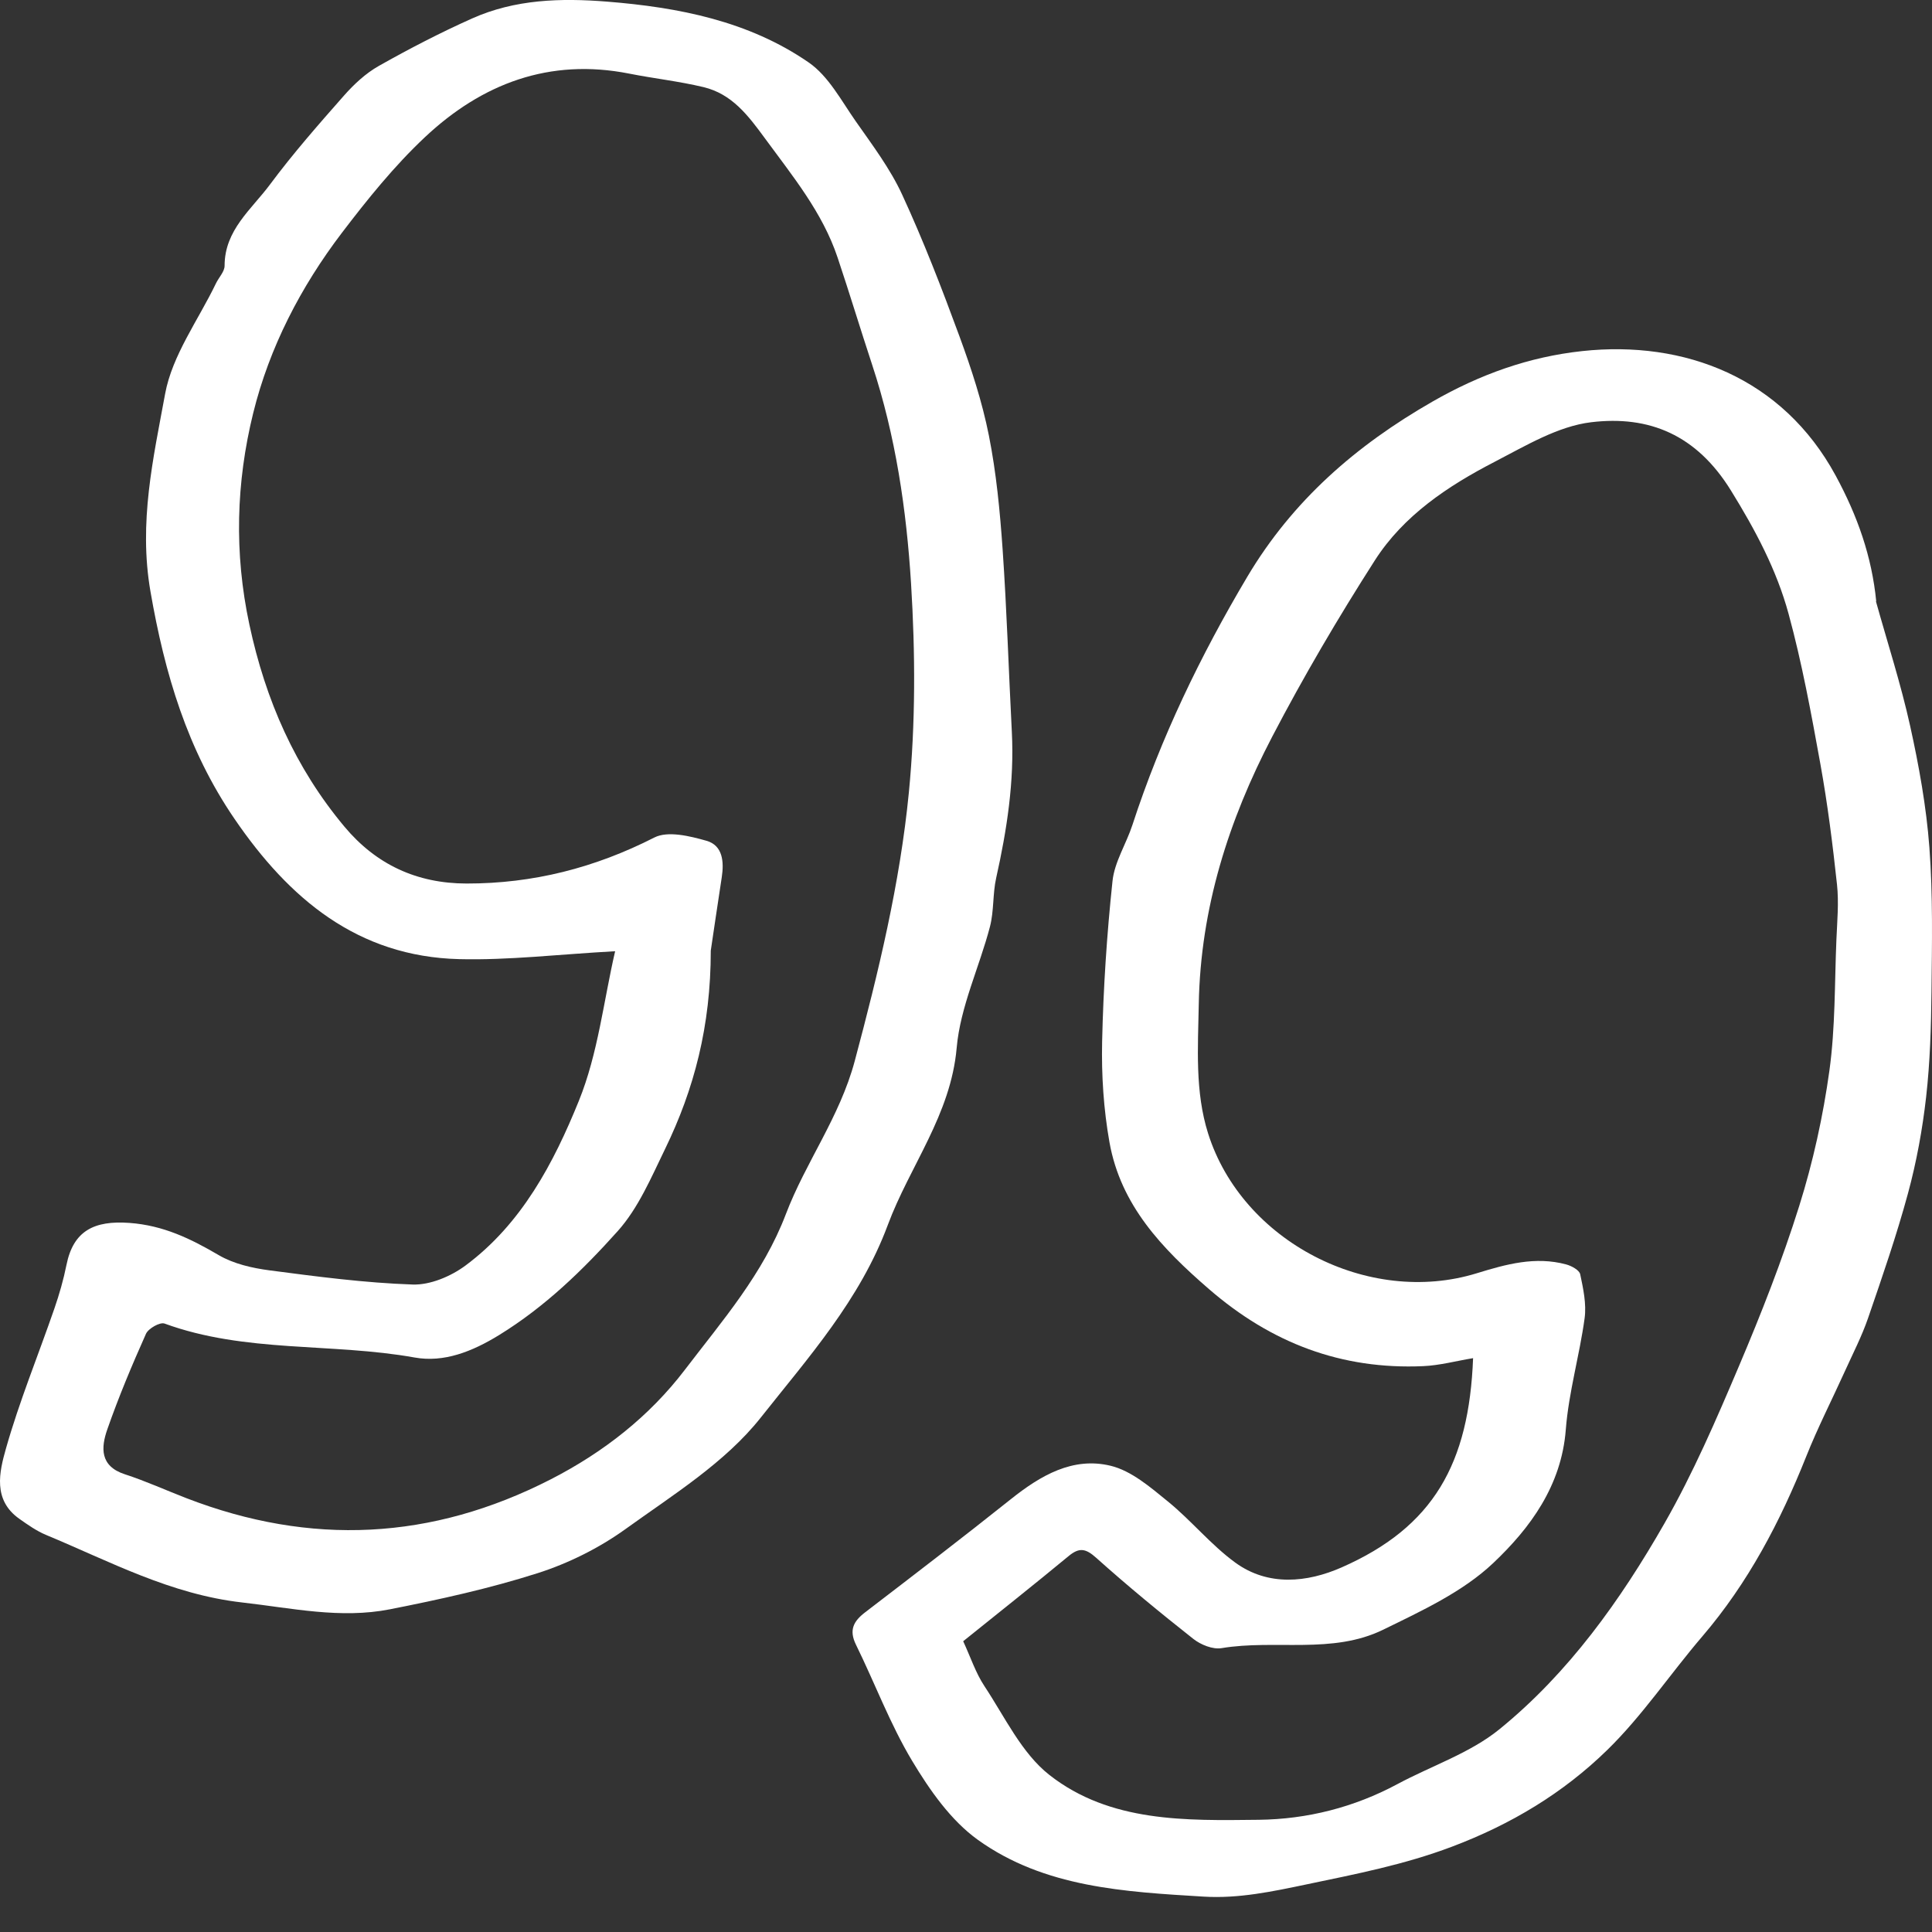
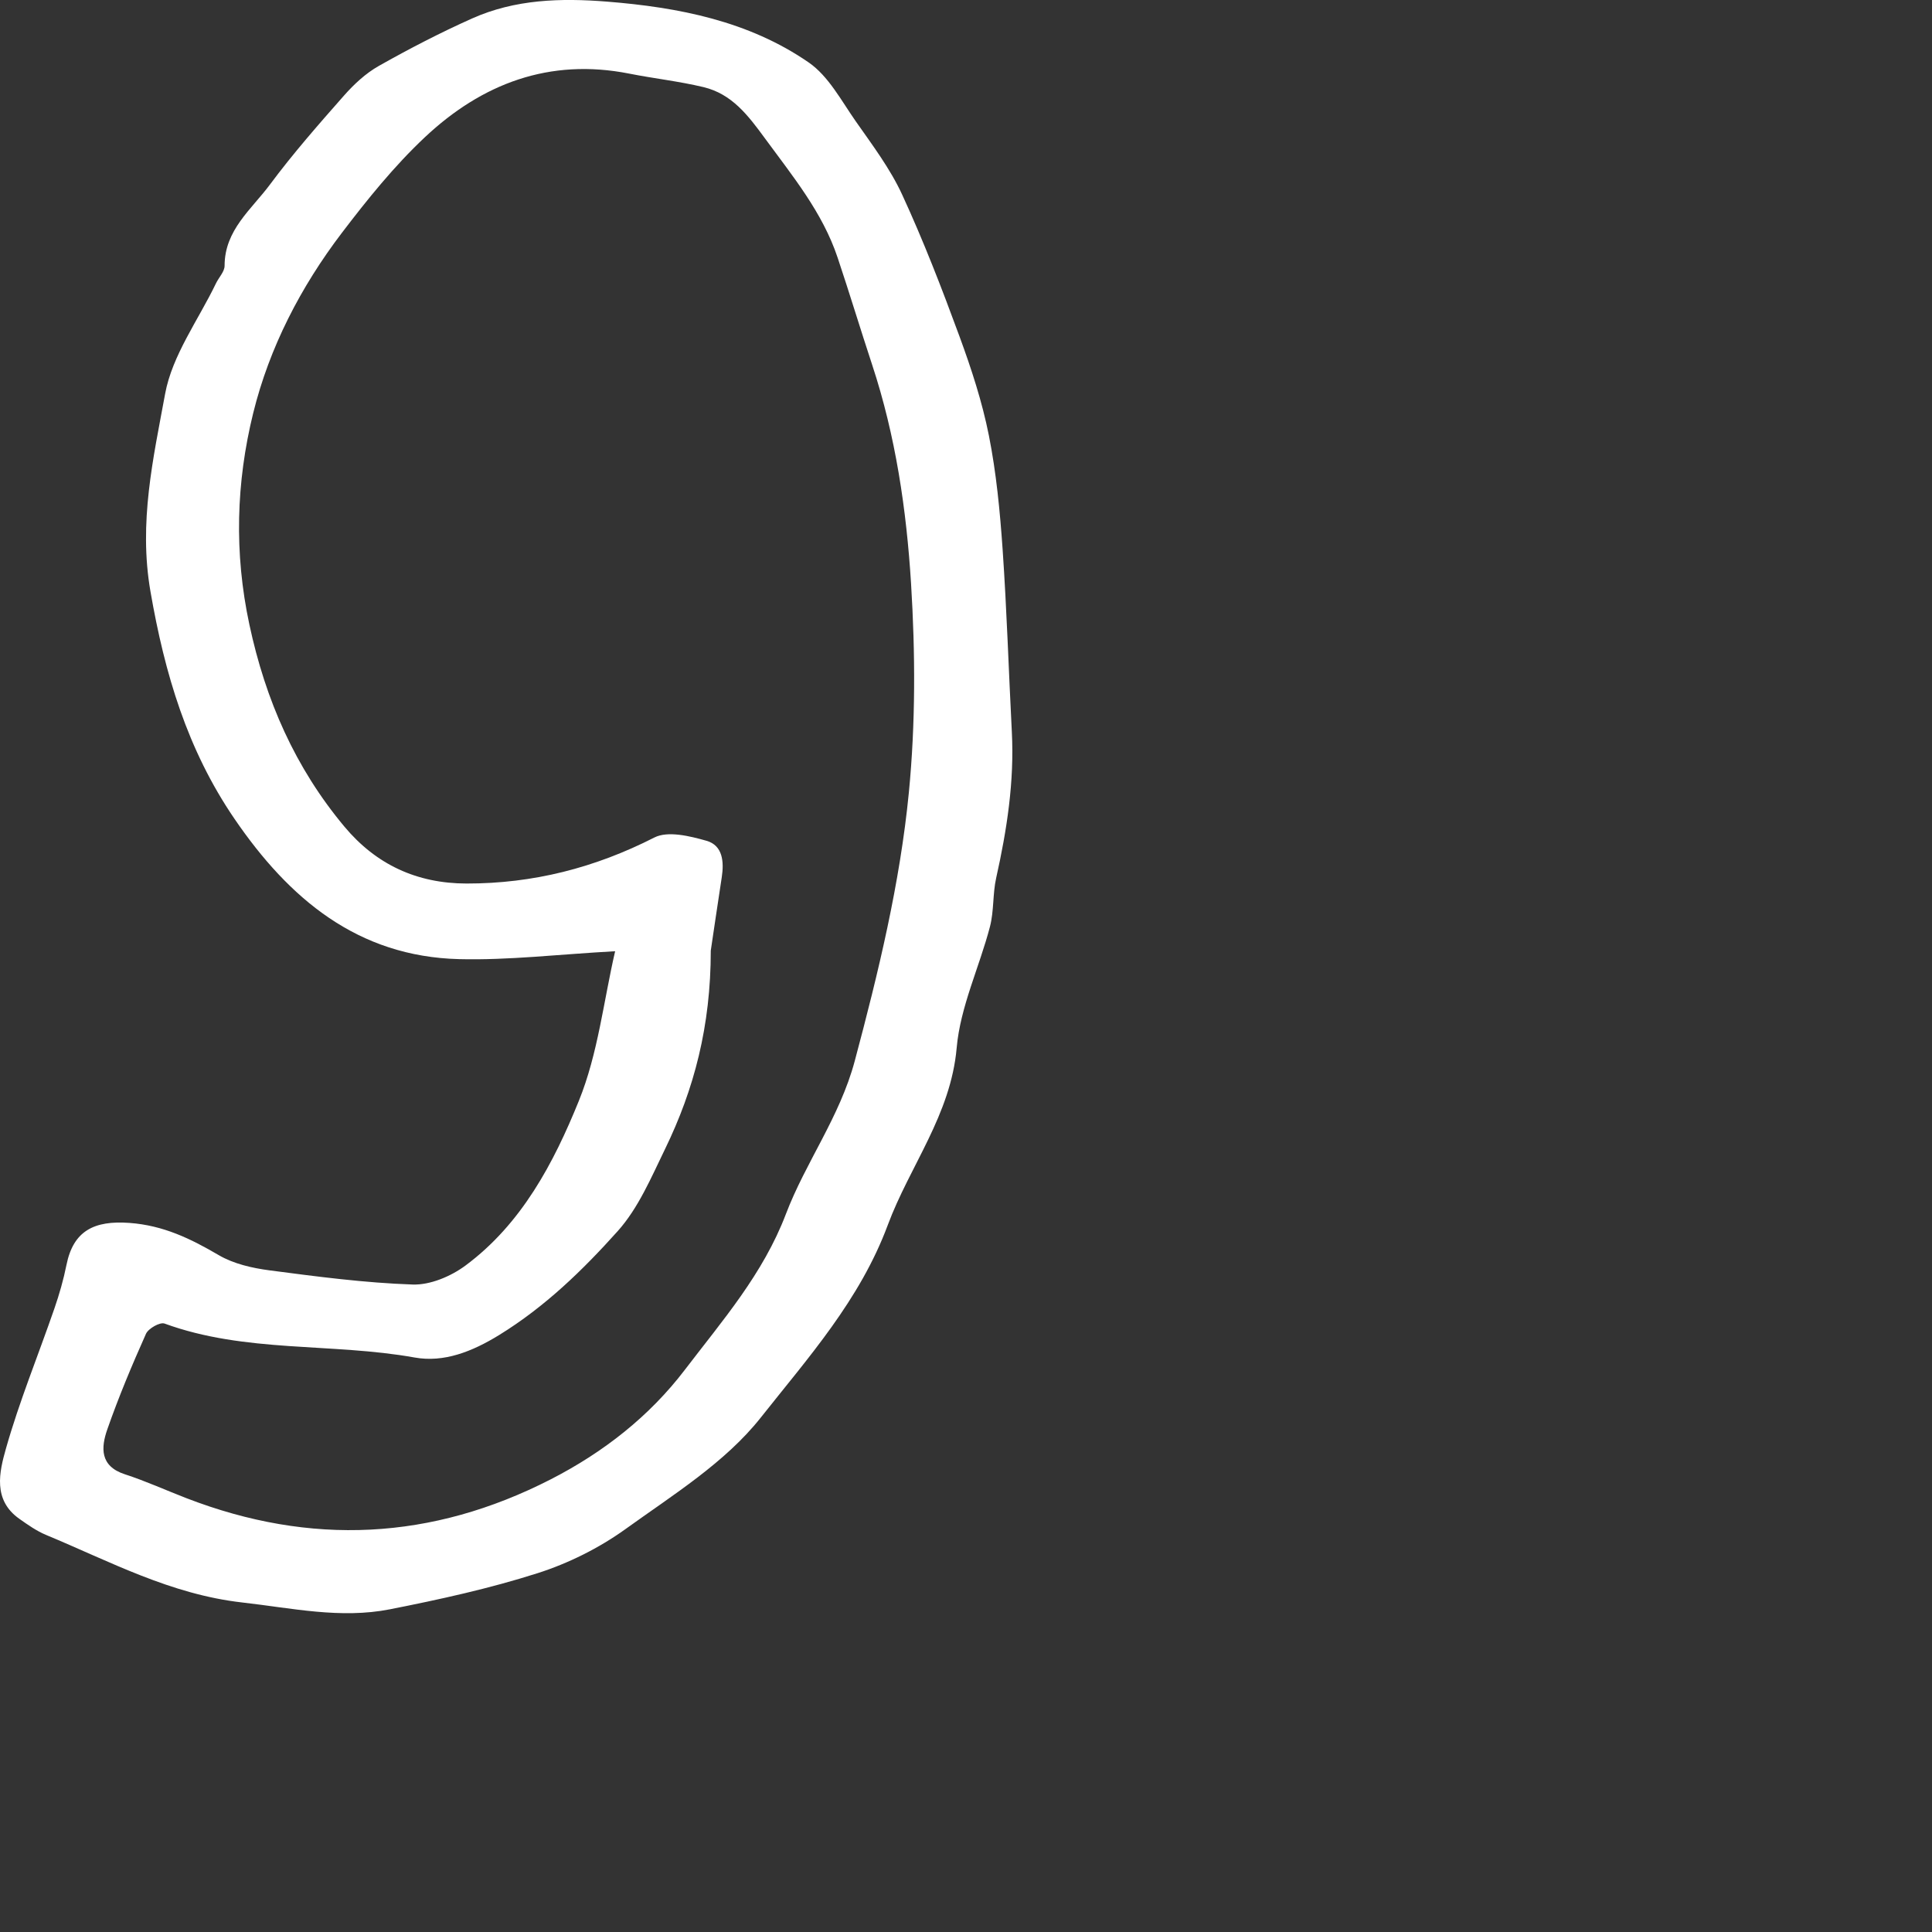
<svg xmlns="http://www.w3.org/2000/svg" version="1.1" id="Layer_1" x="0px" y="0px" width="128px" height="128px" viewBox="0 0 128 128" enable-background="new 0 0 128 128" xml:space="preserve">
  <rect x="0" y="0" width="128" height="128" fill="#333333" stroke="none" />
  <g>
    <path fill="#FFFFFF" d="M40.754,63.021c-3.771,0.208-7.056,0.605-10.33,0.524c-6.729-0.167-11.273-3.999-14.897-9.308   c-3.123-4.575-4.615-9.607-5.559-15.053c-0.793-4.573,0.186-8.819,0.972-13.093c0.471-2.56,2.201-4.889,3.369-7.319   c0.189-0.393,0.571-0.777,0.571-1.165c-0.001-2.368,1.785-3.737,3.005-5.38c1.523-2.049,3.215-3.978,4.906-5.895   c0.664-0.753,1.443-1.477,2.31-1.966c2.012-1.135,4.073-2.203,6.182-3.145c2.841-1.27,5.87-1.358,8.925-1.114   c4.753,0.379,9.39,1.286,13.37,4.031c1.31,0.904,2.156,2.523,3.11,3.887c1.102,1.575,2.284,3.14,3.082,4.87   c1.413,3.062,2.633,6.22,3.797,9.388c0.786,2.141,1.505,4.335,1.948,6.566c0.492,2.475,0.735,5.012,0.91,7.535   c0.279,4.034,0.403,8.078,0.612,12.117c0.169,3.28-0.326,6.479-1.038,9.666c-0.236,1.056-0.14,2.19-0.413,3.232   c-0.703,2.686-1.964,5.303-2.203,8.017c-0.392,4.458-3.109,7.827-4.567,11.75c-1.847,4.969-5.285,8.796-8.416,12.756   c-2.348,2.969-5.808,5.115-8.952,7.378c-1.752,1.261-3.786,2.275-5.843,2.931c-3.188,1.017-6.483,1.74-9.771,2.389   c-3.274,0.646-6.499-0.08-9.78-0.451c-4.754-0.538-8.766-2.715-12.998-4.474c-0.631-0.262-1.21-0.671-1.773-1.068   c-1.774-1.25-1.327-3.112-0.89-4.653c0.891-3.143,2.141-6.184,3.21-9.279c0.326-0.943,0.604-1.911,0.8-2.888   c0.454-2.265,1.835-2.957,4.175-2.786c2.251,0.165,4.056,1.047,5.918,2.137c0.983,0.575,2.209,0.855,3.359,1.006   c3.15,0.413,6.314,0.831,9.482,0.939c1.162,0.04,2.534-0.54,3.5-1.256c3.722-2.759,5.846-6.796,7.515-10.916   C39.62,69.803,39.992,66.311,40.754,63.021z M47.091,62.978c-0.001,5.01-1.105,9.19-3.03,13.149   c-0.916,1.883-1.767,3.91-3.134,5.436c-2.315,2.583-4.809,5.007-7.846,6.879c-1.822,1.123-3.686,1.841-5.607,1.497   c-5.494-0.985-11.212-0.291-16.573-2.25c-0.301-0.11-1.071,0.324-1.23,0.68C8.743,90.446,7.86,92.55,7.11,94.698   c-0.42,1.201-0.505,2.435,1.162,2.977c1.386,0.451,2.72,1.058,4.082,1.584c8.227,3.177,16.24,2.791,24.126-1.245   c3.514-1.799,6.548-4.186,8.894-7.262c2.476-3.249,5.179-6.337,6.694-10.319c1.309-3.44,3.565-6.417,4.561-10.14   c1.571-5.877,2.998-11.771,3.586-17.795c0.446-4.576,0.429-9.239,0.145-13.833c-0.304-4.895-1.021-9.78-2.574-14.486   c-0.781-2.369-1.503-4.757-2.295-7.121c-1.002-2.992-2.974-5.383-4.808-7.887c-1.116-1.523-2.188-2.948-4.077-3.4   c-1.619-0.387-3.285-0.57-4.92-0.894c-5.281-1.045-9.761,0.666-13.538,4.216c-2.027,1.905-3.804,4.11-5.496,6.331   c-2.729,3.585-4.805,7.594-5.878,11.949c-1.131,4.591-1.268,9.255-0.253,14.002c1.071,5.013,3.035,9.49,6.301,13.396   c2.086,2.494,4.778,3.76,8.085,3.765c4.412,0.006,8.505-1.042,12.444-3.048c0.896-0.456,2.352-0.098,3.456,0.216   c1.077,0.306,1.168,1.383,1.013,2.404C47.543,59.918,47.277,61.73,47.091,62.978z" />
-     <path fill="#FFFFFF" d="M124.28,39.821c0.767,2.749,1.651,5.471,2.267,8.254c0.588,2.657,1.077,5.362,1.28,8.07   c0.238,3.172,0.172,6.372,0.139,9.558c-0.024,2.327-0.094,4.665-0.355,6.974c-0.243,2.147-0.636,4.298-1.201,6.382   c-0.756,2.79-1.704,5.531-2.645,8.267c-0.414,1.203-1.004,2.346-1.53,3.508c-0.856,1.891-1.805,3.744-2.572,5.67   c-1.718,4.311-3.842,8.364-6.882,11.914c-2.128,2.484-3.967,5.249-6.294,7.521c-2.92,2.852-6.366,4.928-10.297,6.411   c-3.162,1.193-6.33,1.805-9.582,2.486c-2.305,0.483-4.542,0.961-6.862,0.82c-5.218-0.317-10.542-0.594-14.957-3.76   c-1.792-1.285-3.195-3.297-4.355-5.23c-1.461-2.435-2.466-5.14-3.724-7.701c-0.475-0.967-0.167-1.552,0.609-2.146   c3.236-2.478,6.471-4.959,9.658-7.499c1.957-1.56,4.095-2.817,6.605-2.209c1.377,0.333,2.632,1.42,3.786,2.359   c1.56,1.268,2.855,2.878,4.471,4.055c2.187,1.593,4.768,1.32,7.039,0.323c6.105-2.682,8.448-6.886,8.718-13.867   c-1.147,0.191-2.217,0.481-3.298,0.529c-5.421,0.241-10.066-1.525-14.201-5.105c-3.12-2.701-5.848-5.554-6.592-9.729   c-0.389-2.186-0.535-4.449-0.486-6.67c0.079-3.551,0.313-7.107,0.688-10.639c0.135-1.269,0.911-2.461,1.319-3.713   c1.884-5.78,4.505-11.212,7.606-16.433c2.998-5.048,7.202-8.709,12.28-11.618c3.142-1.8,6.38-2.962,9.915-3.343   c6.77-0.729,13.27,1.759,16.79,8.249c1.45,2.674,2.397,5.365,2.689,8.341L124.28,39.821z M63.814,108.736   c0.492,1.062,0.827,2.099,1.407,2.974c1.349,2.035,2.463,4.443,4.308,5.888c4.018,3.149,9.043,3.023,13.866,2.968   c3.201-0.037,6.312-0.821,9.184-2.363c2.264-1.215,4.822-2.055,6.774-3.645c4.583-3.73,8.01-8.537,10.922-13.63   c1.902-3.327,3.434-6.883,4.935-10.419c1.477-3.479,2.866-7.014,3.996-10.618c0.913-2.91,1.577-5.931,1.996-8.952   c0.397-2.863,0.343-5.79,0.465-8.69c0.051-1.215,0.168-2.446,0.039-3.647c-0.287-2.669-0.623-5.338-1.1-7.979   c-0.604-3.337-1.217-6.687-2.108-9.955c-0.793-2.91-2.193-5.54-3.817-8.168c-2.287-3.701-5.423-4.985-9.255-4.527   c-2.211,0.264-4.35,1.563-6.403,2.624c-3.093,1.599-6.03,3.553-7.935,6.528c-2.433,3.8-4.727,7.705-6.813,11.705   c-2.878,5.517-4.736,11.342-4.853,17.682c-0.054,2.905-0.257,5.817,0.619,8.586c2.266,7.162,10.625,11.467,17.794,9.26   c1.955-0.602,3.888-1.138,5.93-0.586c0.355,0.096,0.87,0.376,0.928,0.652c0.201,0.952,0.42,1.966,0.292,2.91   c-0.336,2.472-1.055,4.904-1.247,7.381c-0.288,3.725-2.361,6.526-4.809,8.843c-2.018,1.91-4.734,3.163-7.286,4.412   c-3.371,1.651-7.154,0.632-10.713,1.224c-0.581,0.097-1.376-0.224-1.868-0.612c-2.191-1.729-4.351-3.504-6.429-5.367   c-0.692-0.62-1.117-0.714-1.829-0.125C68.525,104.975,66.204,106.812,63.814,108.736z" />
  </g>
</svg>